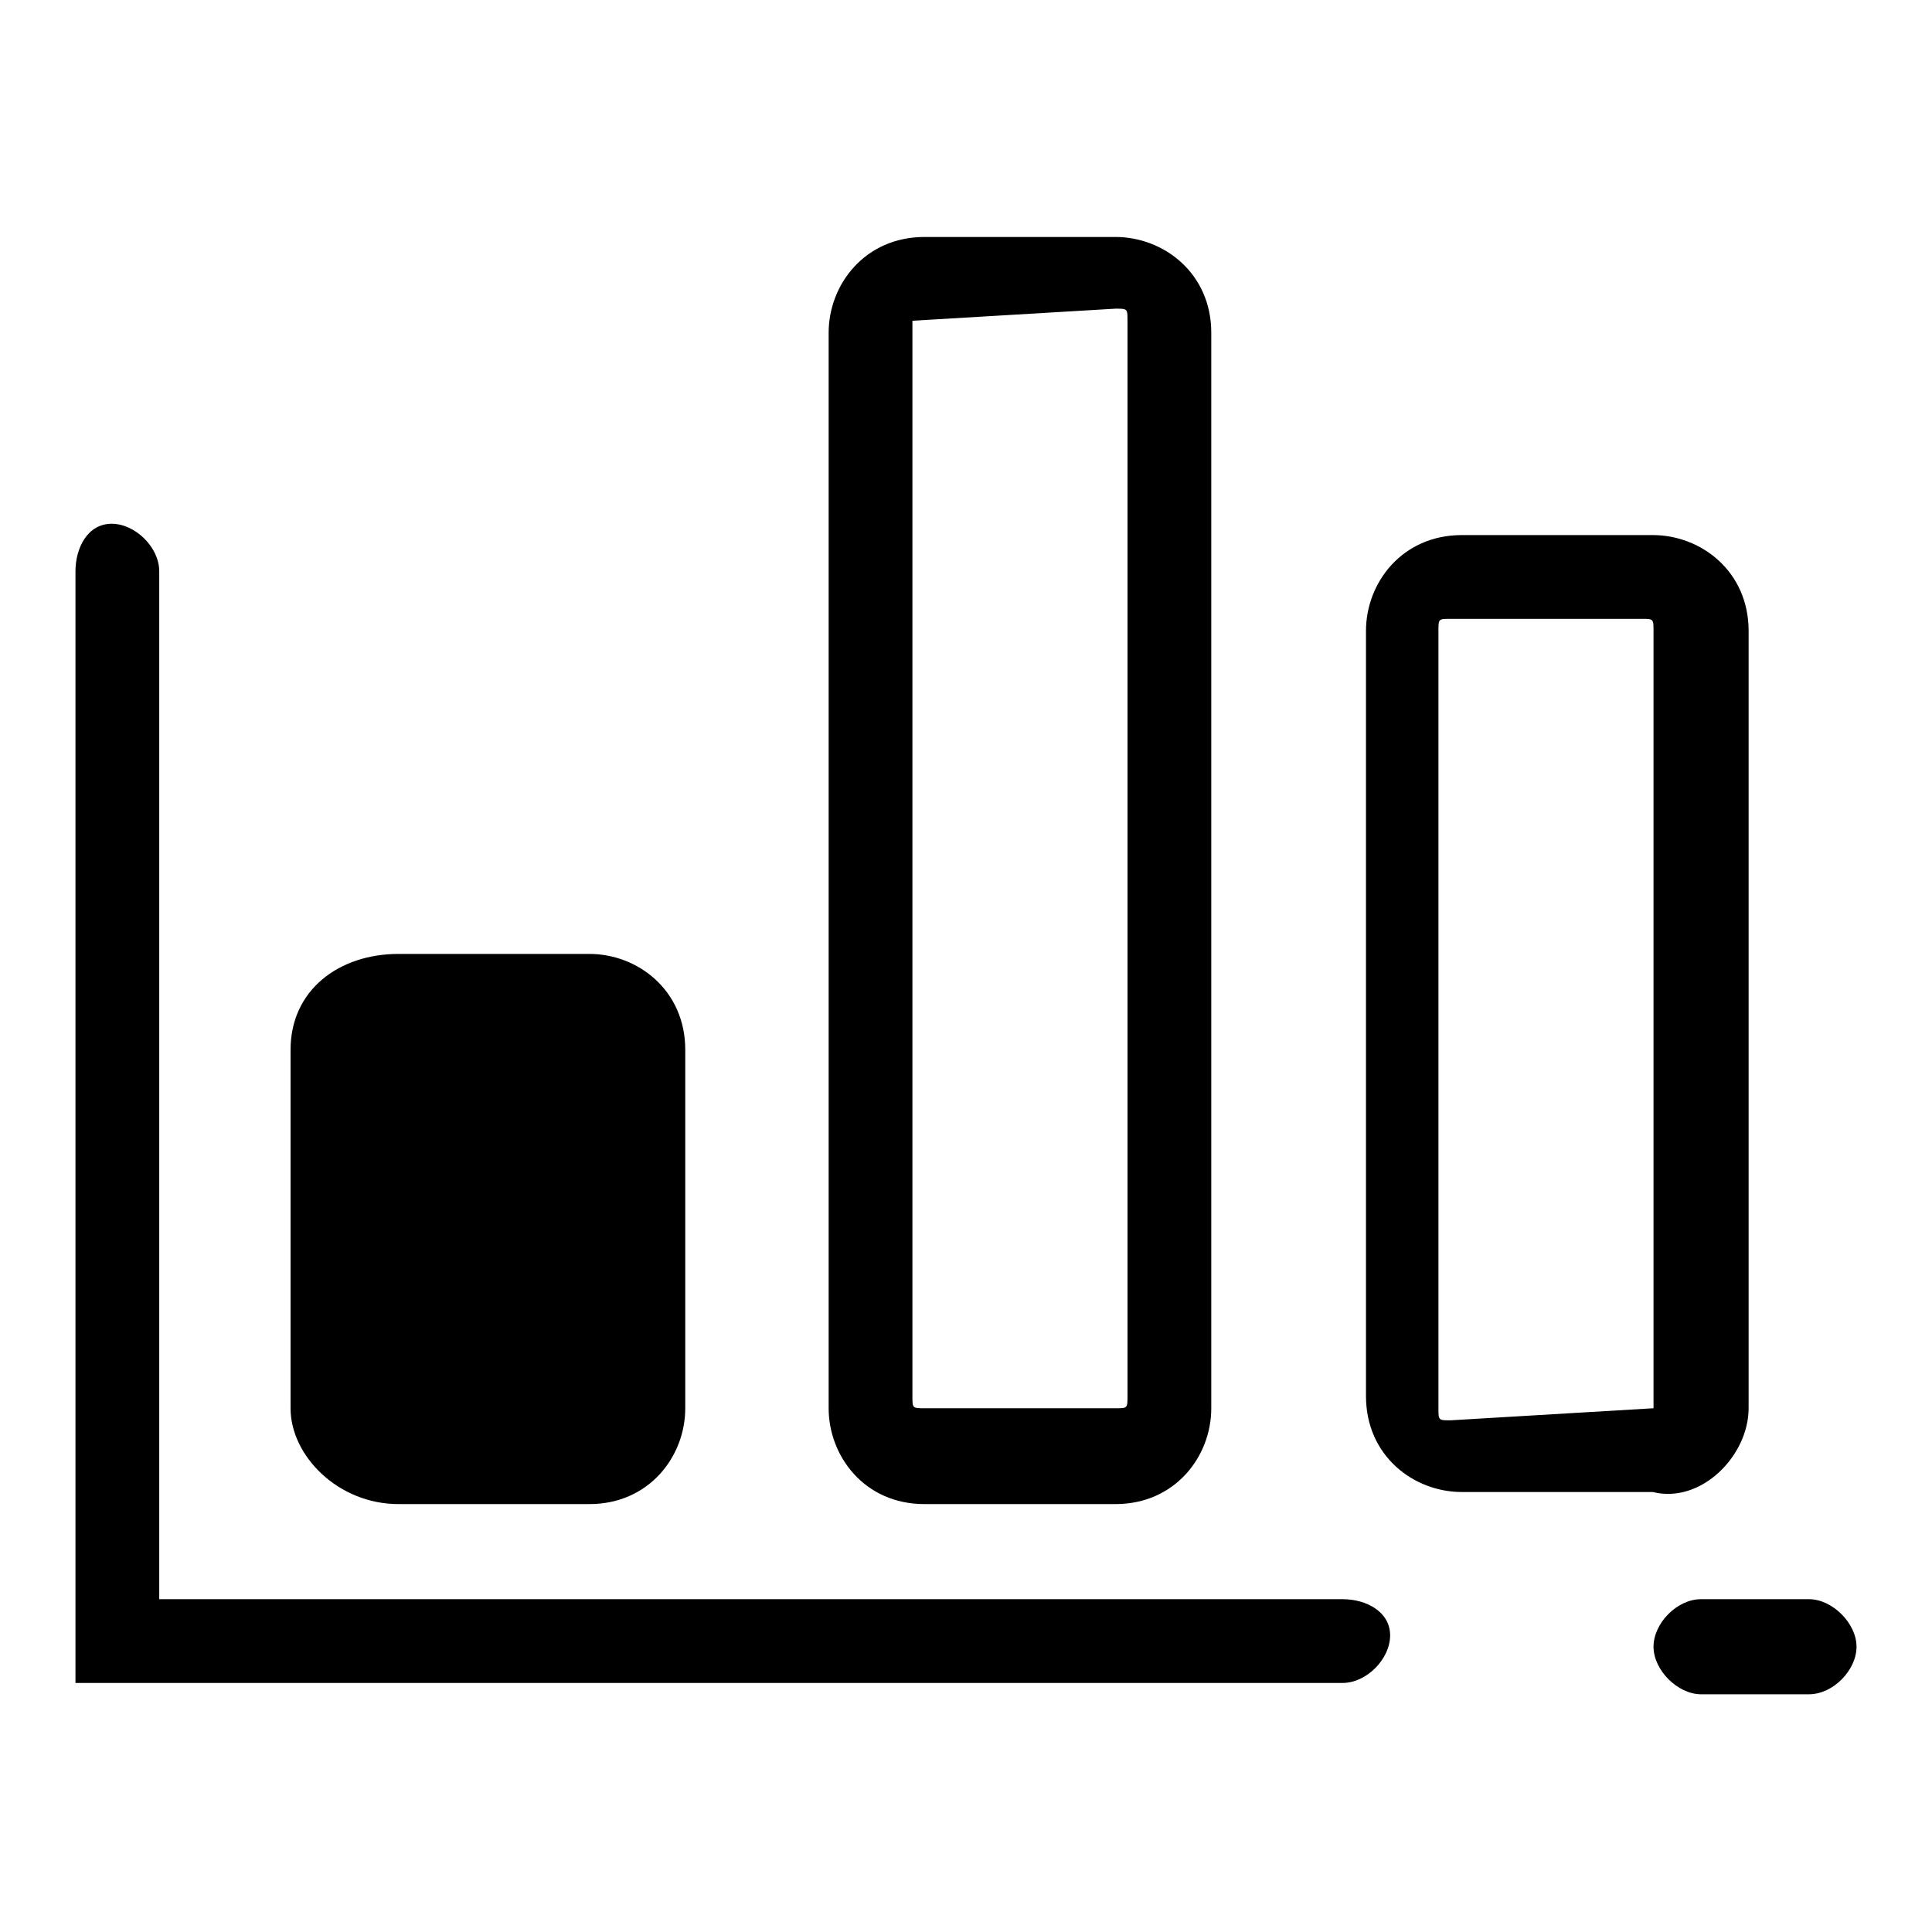
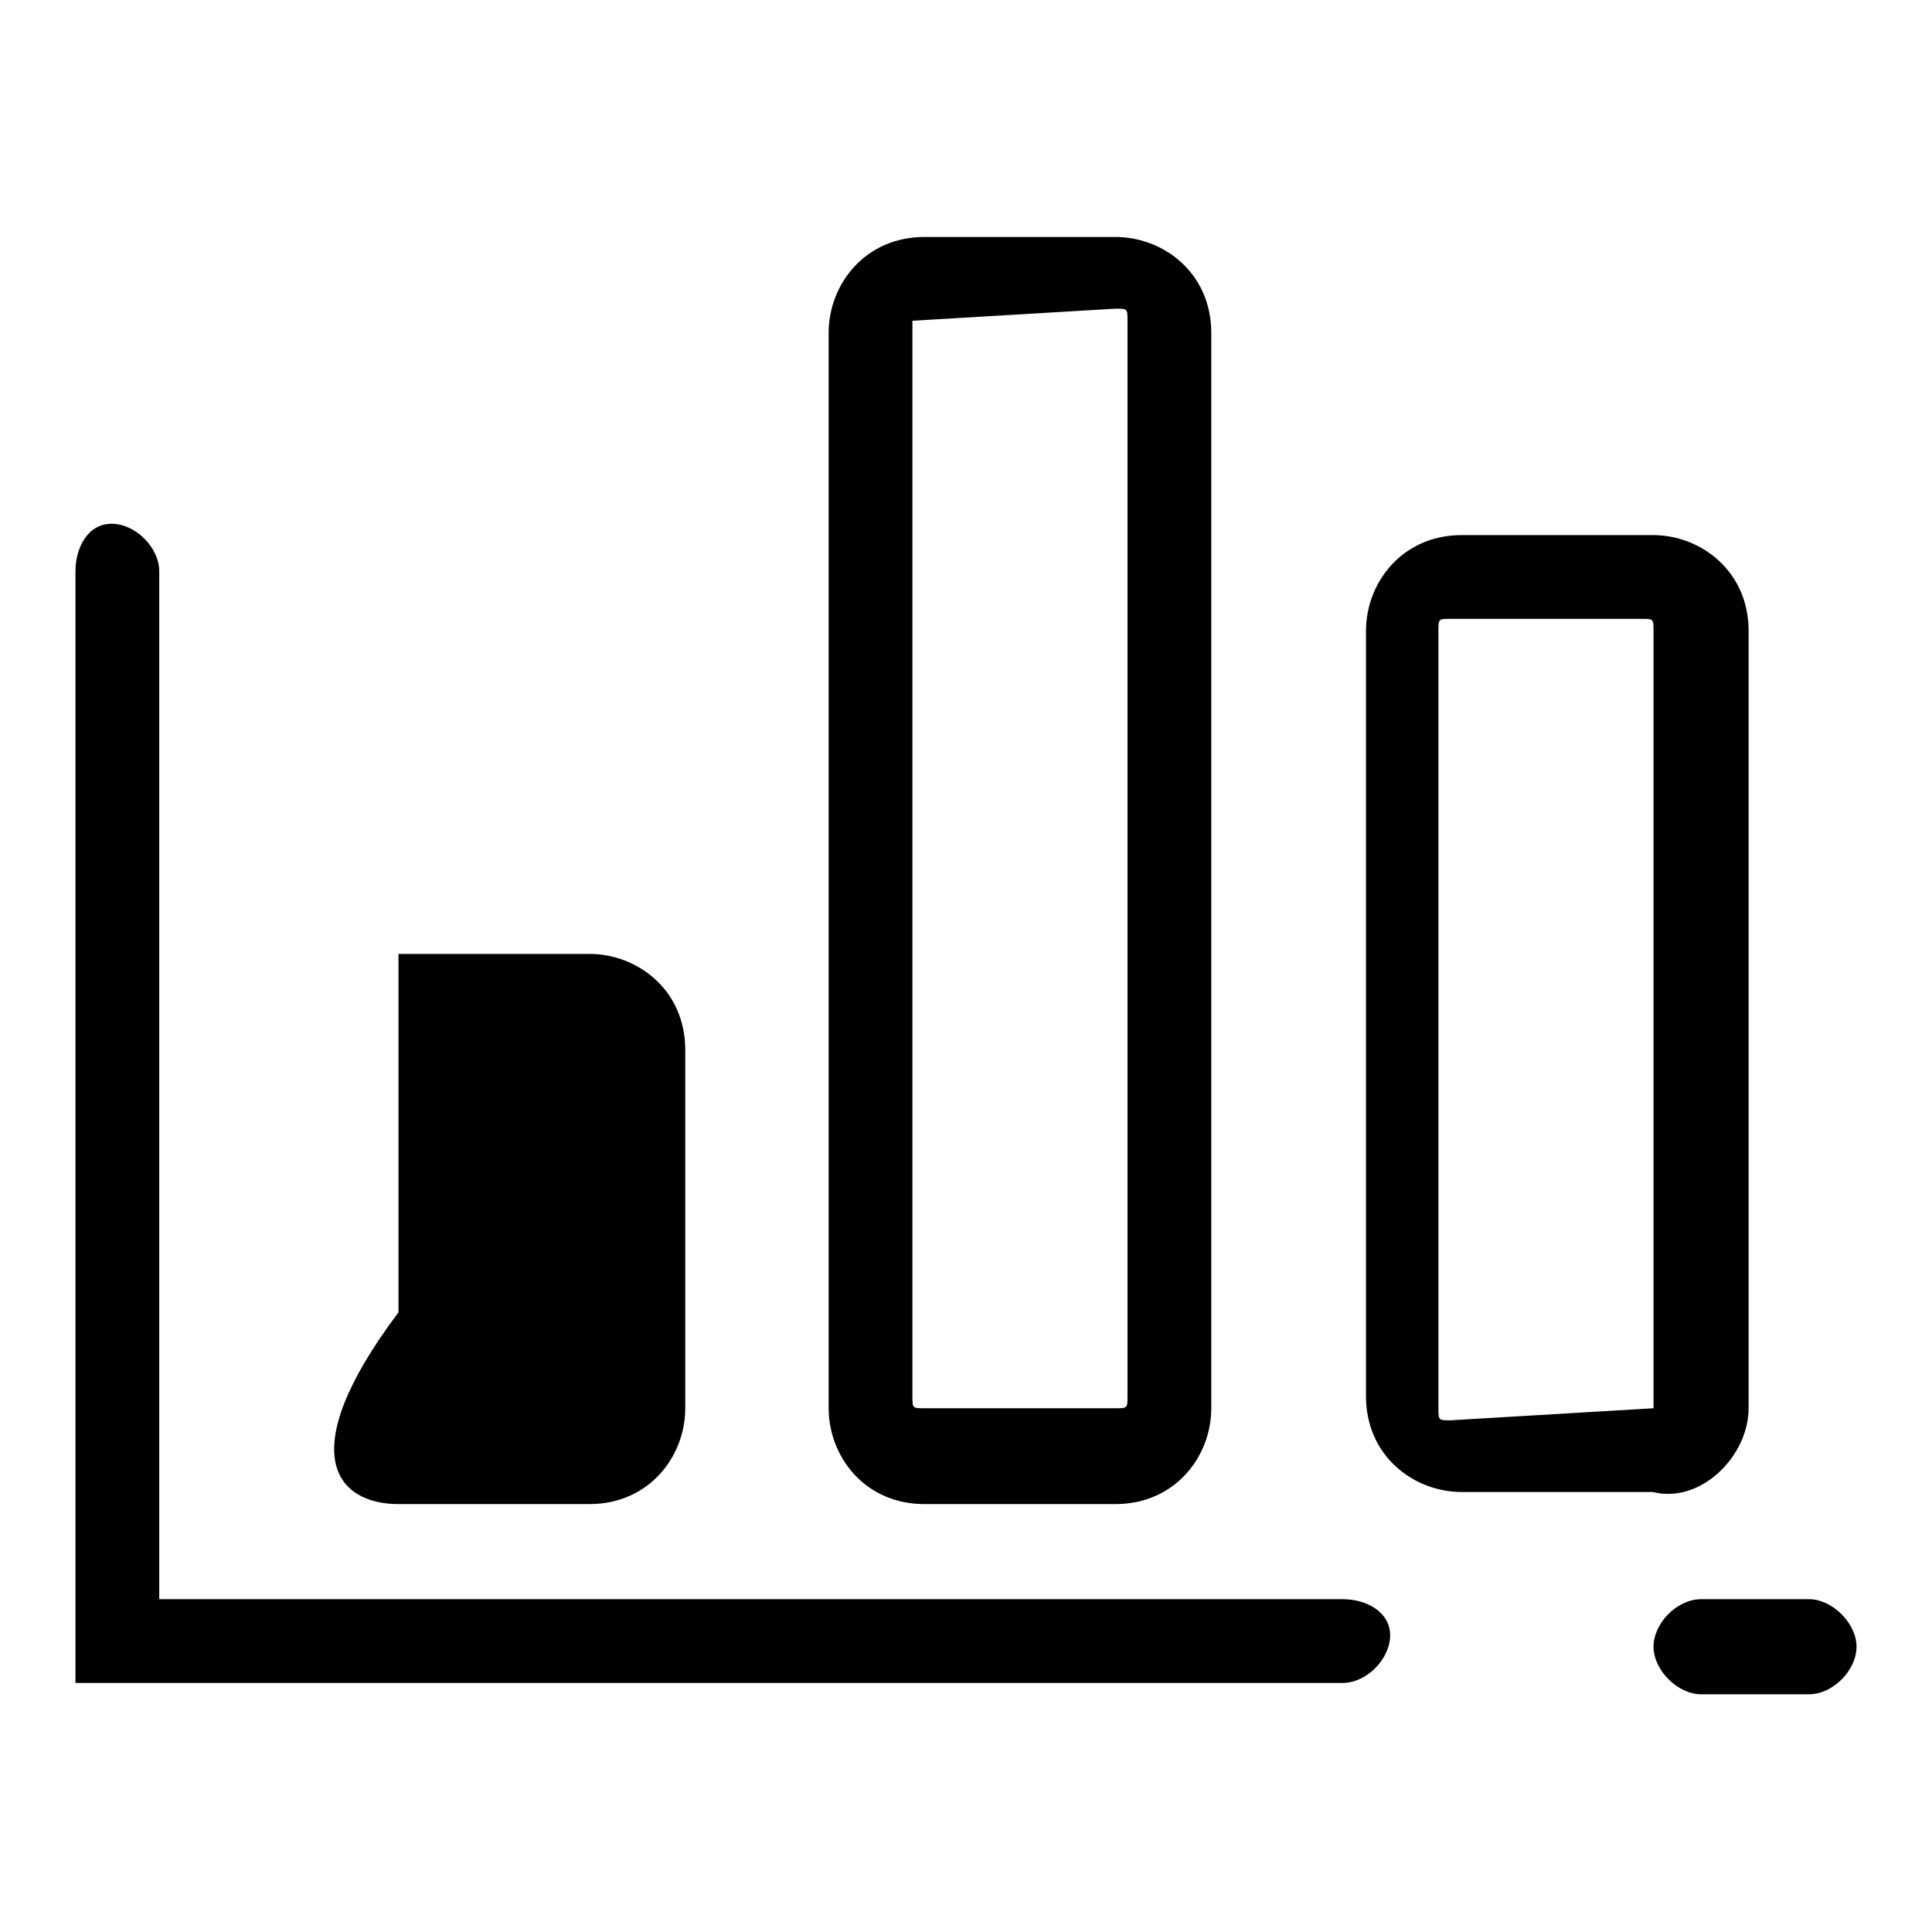
<svg xmlns="http://www.w3.org/2000/svg" version="1.1" x="0px" y="0px" viewBox="0 0 256 256" enable-background="new 0 0 256 256" xml:space="preserve">
  <g>
-     <path fill="#000000" d="M239.7,211.9h-14.3c-3.2,0-6.3,3.2-6.3,6.3s3.2,6.3,6.3,6.3h14.3c3.2,0,6.3-3.2,6.3-6.3 S242.8,211.9,239.7,211.9z M177.9,211.9H21.1V75.7c0-3.2-3.2-6.3-6.3-6.3c-3.2,0-4.8,3.2-4.8,6.3V223h167.9c3.2,0,6.3-3.2,6.3-6.3 S181.1,211.9,177.9,211.9L177.9,211.9z M52.8,199.3h25.3c7.9,0,12.7-6.3,12.7-12.7v-47.5c0-7.9-6.3-12.7-12.7-12.7H52.8 c-7.9,0-14.3,4.8-14.3,12.7v47.5C38.5,192.9,44.8,199.3,52.8,199.3z M122.5,199.3h25.3c7.9,0,12.7-6.3,12.7-12.7V44.1 c0-7.9-6.3-12.7-12.7-12.7h-25.3c-7.9,0-12.7,6.3-12.7,12.7v142.5C109.8,192.9,114.5,199.3,122.5,199.3z M120.9,42.5 C120.9,42.5,120.9,40.9,120.9,42.5l26.9-1.6c1.6,0,1.6,0,1.6,1.6V185c0,1.6,0,1.6-1.6,1.6h-25.3c-1.6,0-1.6,0-1.6-1.6V42.5z  M231.7,186.6v-103c0-7.9-6.3-12.7-12.7-12.7h-25.3c-7.9,0-12.7,6.3-12.7,12.7V185c0,7.9,6.3,12.7,12.7,12.7h25.3 C225.4,199.3,231.7,192.9,231.7,186.6L231.7,186.6z M219.1,186.6l-26.9,1.6c-1.6,0-1.6,0-1.6-1.6v-103c0-1.6,0-1.6,1.6-1.6h25.3 c1.6,0,1.6,0,1.6,1.6V186.6L219.1,186.6z" />
+     <path fill="#000000" d="M239.7,211.9h-14.3c-3.2,0-6.3,3.2-6.3,6.3s3.2,6.3,6.3,6.3h14.3c3.2,0,6.3-3.2,6.3-6.3 S242.8,211.9,239.7,211.9z M177.9,211.9H21.1V75.7c0-3.2-3.2-6.3-6.3-6.3c-3.2,0-4.8,3.2-4.8,6.3V223h167.9c3.2,0,6.3-3.2,6.3-6.3 S181.1,211.9,177.9,211.9L177.9,211.9z M52.8,199.3h25.3c7.9,0,12.7-6.3,12.7-12.7v-47.5c0-7.9-6.3-12.7-12.7-12.7H52.8 v47.5C38.5,192.9,44.8,199.3,52.8,199.3z M122.5,199.3h25.3c7.9,0,12.7-6.3,12.7-12.7V44.1 c0-7.9-6.3-12.7-12.7-12.7h-25.3c-7.9,0-12.7,6.3-12.7,12.7v142.5C109.8,192.9,114.5,199.3,122.5,199.3z M120.9,42.5 C120.9,42.5,120.9,40.9,120.9,42.5l26.9-1.6c1.6,0,1.6,0,1.6,1.6V185c0,1.6,0,1.6-1.6,1.6h-25.3c-1.6,0-1.6,0-1.6-1.6V42.5z  M231.7,186.6v-103c0-7.9-6.3-12.7-12.7-12.7h-25.3c-7.9,0-12.7,6.3-12.7,12.7V185c0,7.9,6.3,12.7,12.7,12.7h25.3 C225.4,199.3,231.7,192.9,231.7,186.6L231.7,186.6z M219.1,186.6l-26.9,1.6c-1.6,0-1.6,0-1.6-1.6v-103c0-1.6,0-1.6,1.6-1.6h25.3 c1.6,0,1.6,0,1.6,1.6V186.6L219.1,186.6z" />
  </g>
</svg>